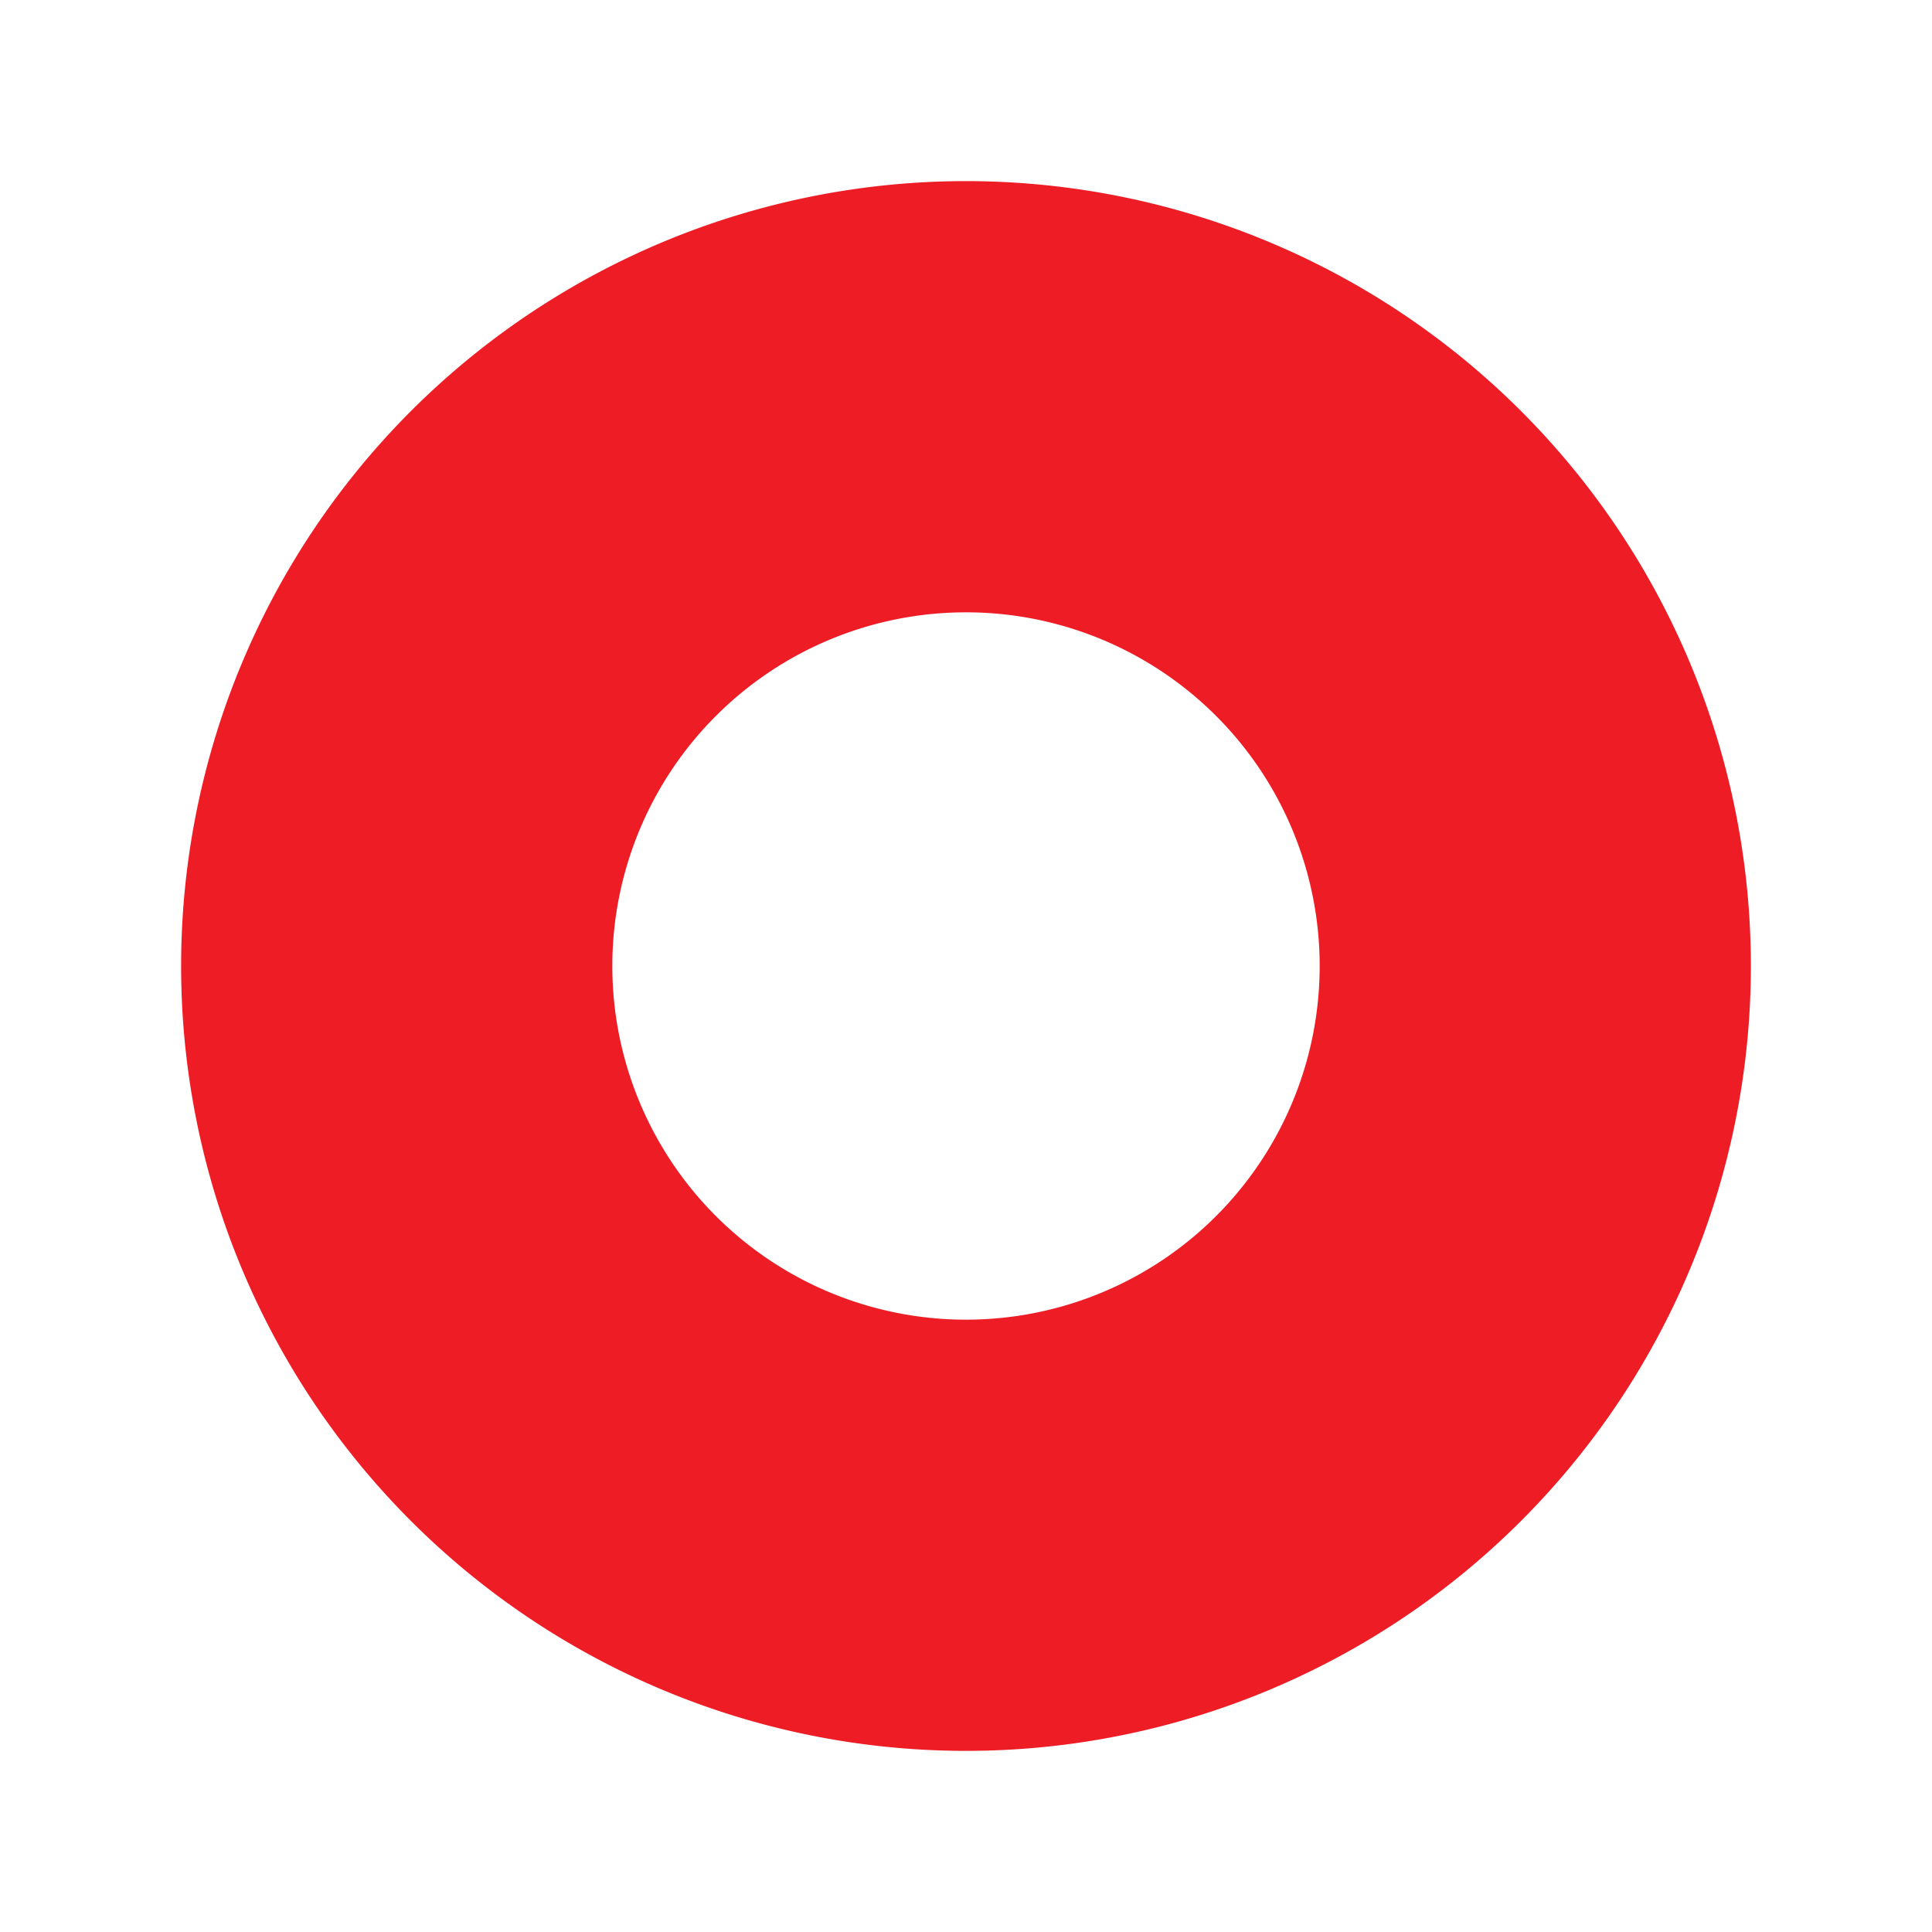
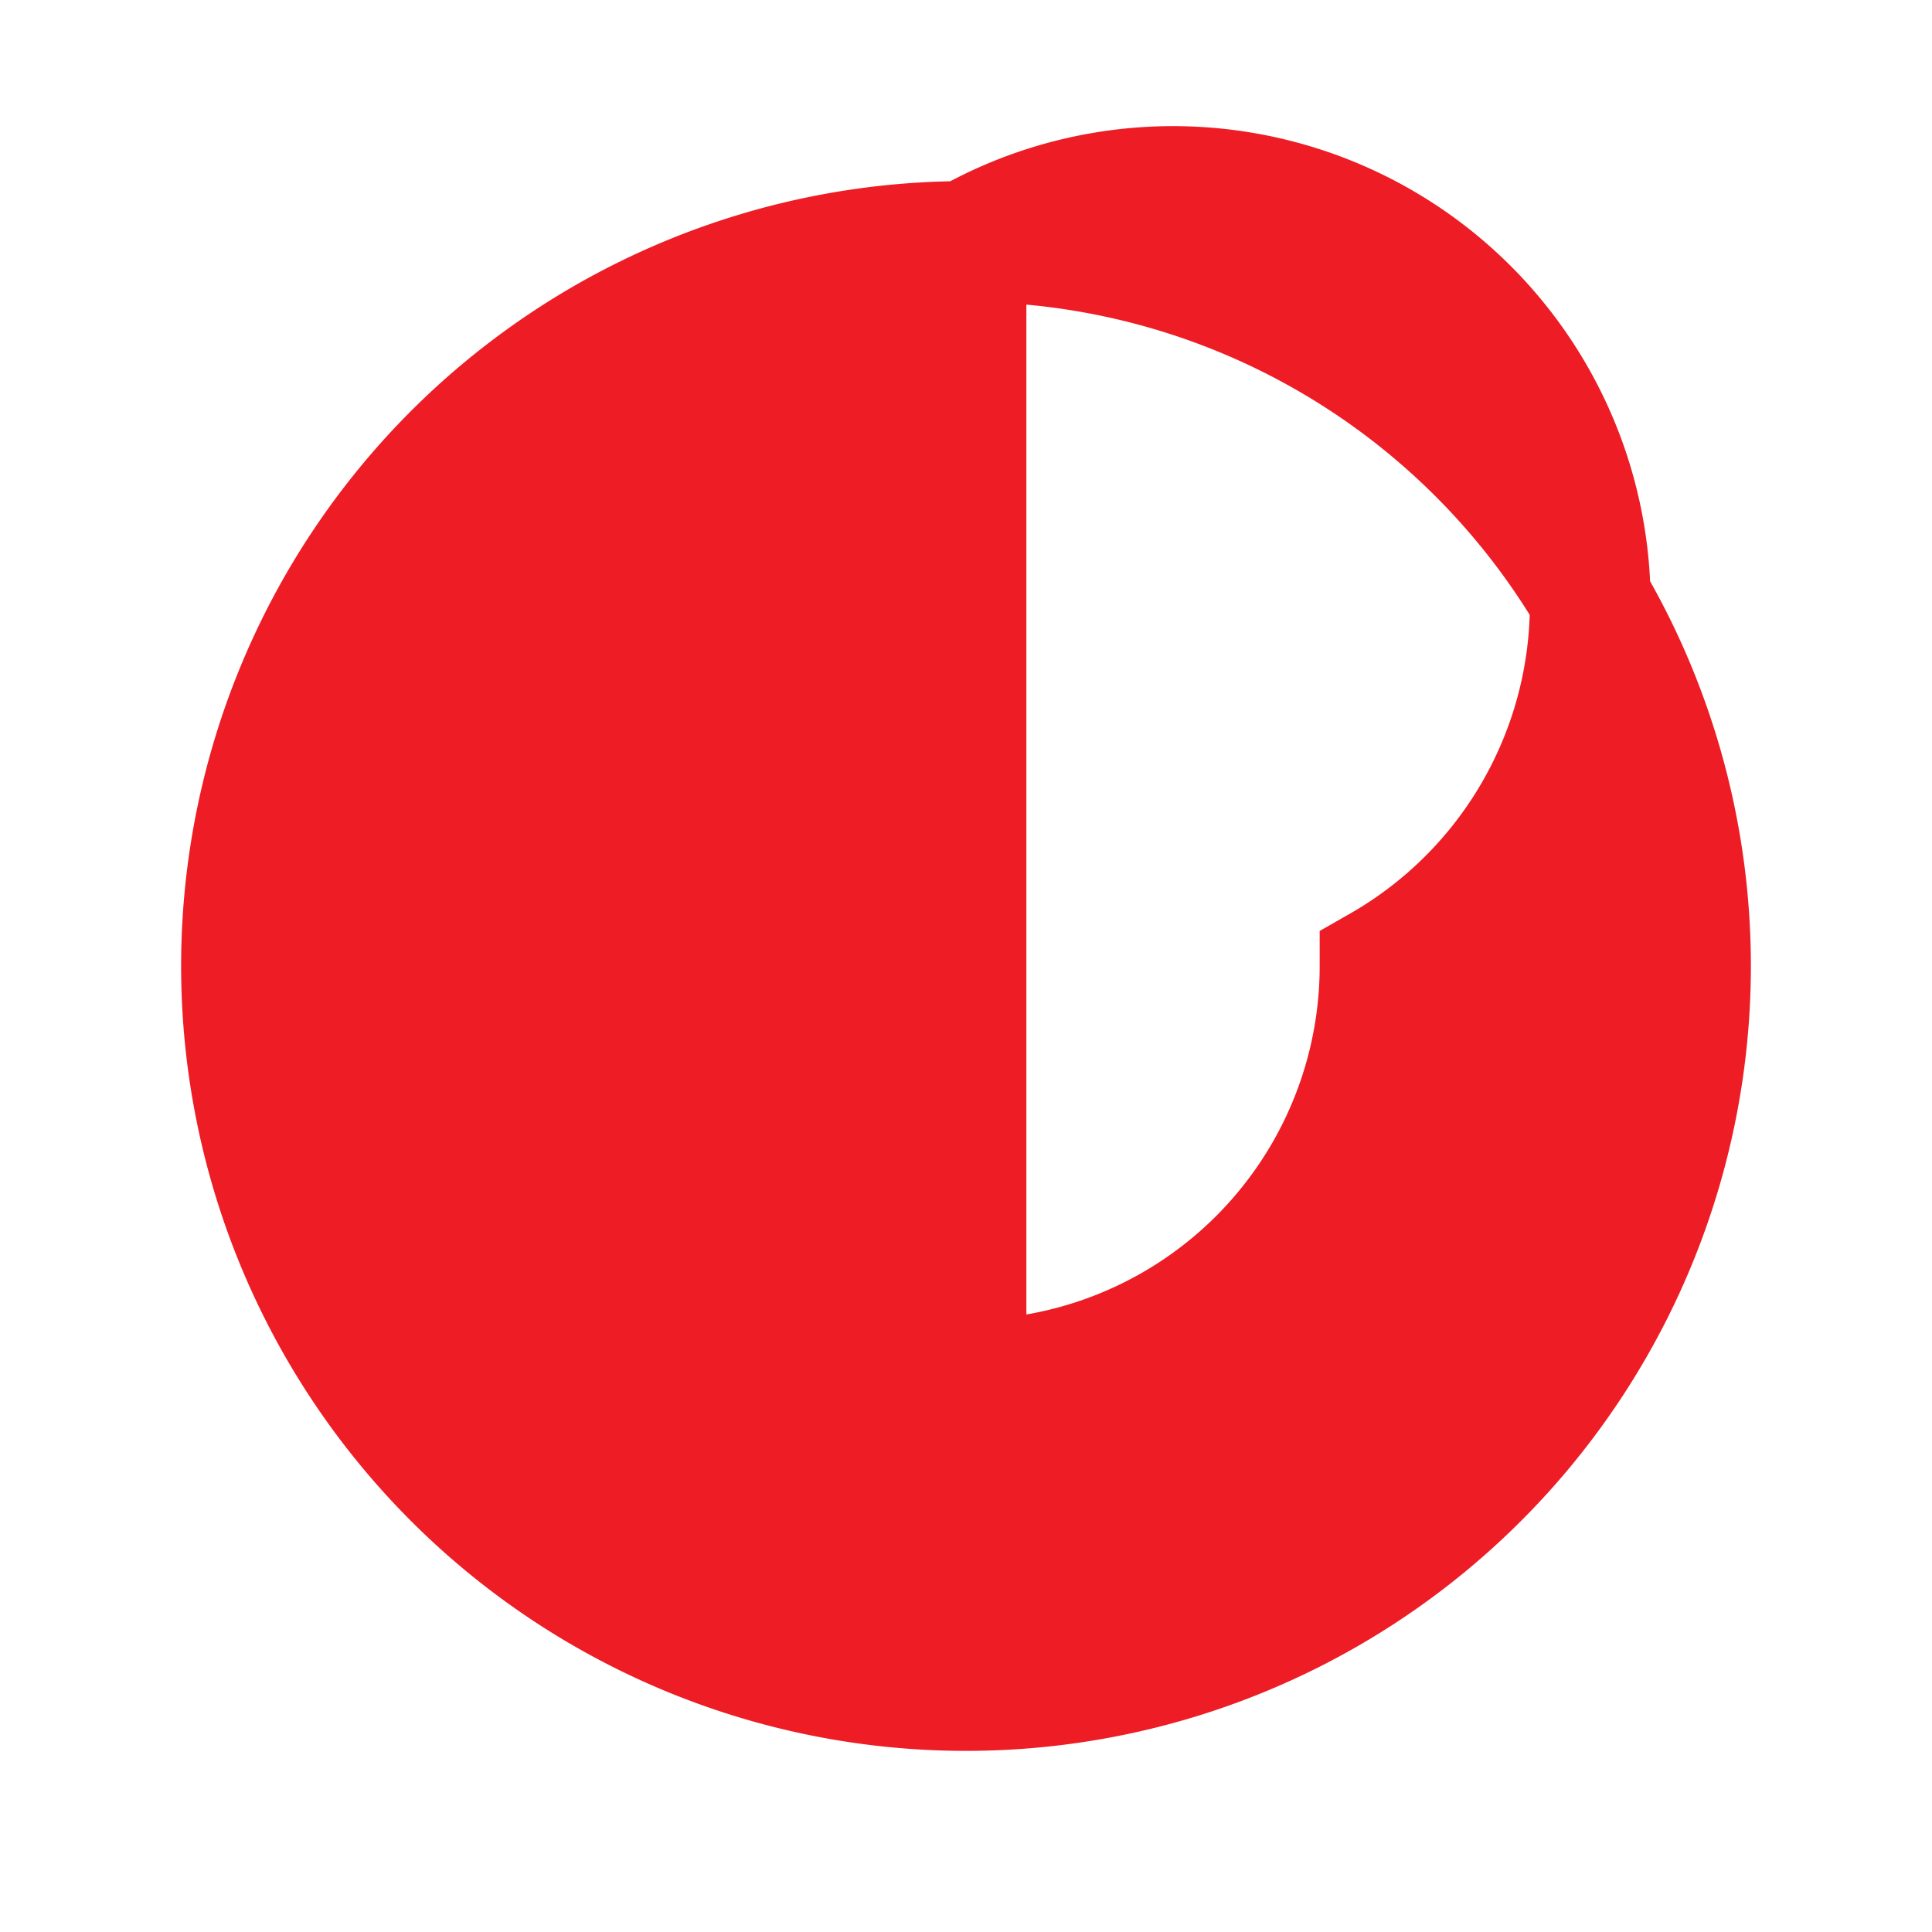
<svg xmlns="http://www.w3.org/2000/svg" fill="#ed1c25" height="800px" width="800px" id="Layer_1" data-name="Layer 1" viewBox="0 0 16 16" stroke="#ed1c25">
  <g id="SVGRepo_bgCarrier" stroke-width="0" />
  <g id="SVGRepo_tracerCarrier" stroke-linecap="round" stroke-linejoin="round" />
  <g id="SVGRepo_iconCarrier">
-     <path class="cls-1" d="M8,2a6,6,0,1,0,6,6A6,6,0,0,0,8,2Zm0,9.429A3.429,3.429,0,1,1,11.429,8,3.429,3.429,0,0,1,8,11.429Z" />
+     <path class="cls-1" d="M8,2a6,6,0,1,0,6,6A6,6,0,0,0,8,2ZA3.429,3.429,0,1,1,11.429,8,3.429,3.429,0,0,1,8,11.429Z" />
  </g>
</svg>